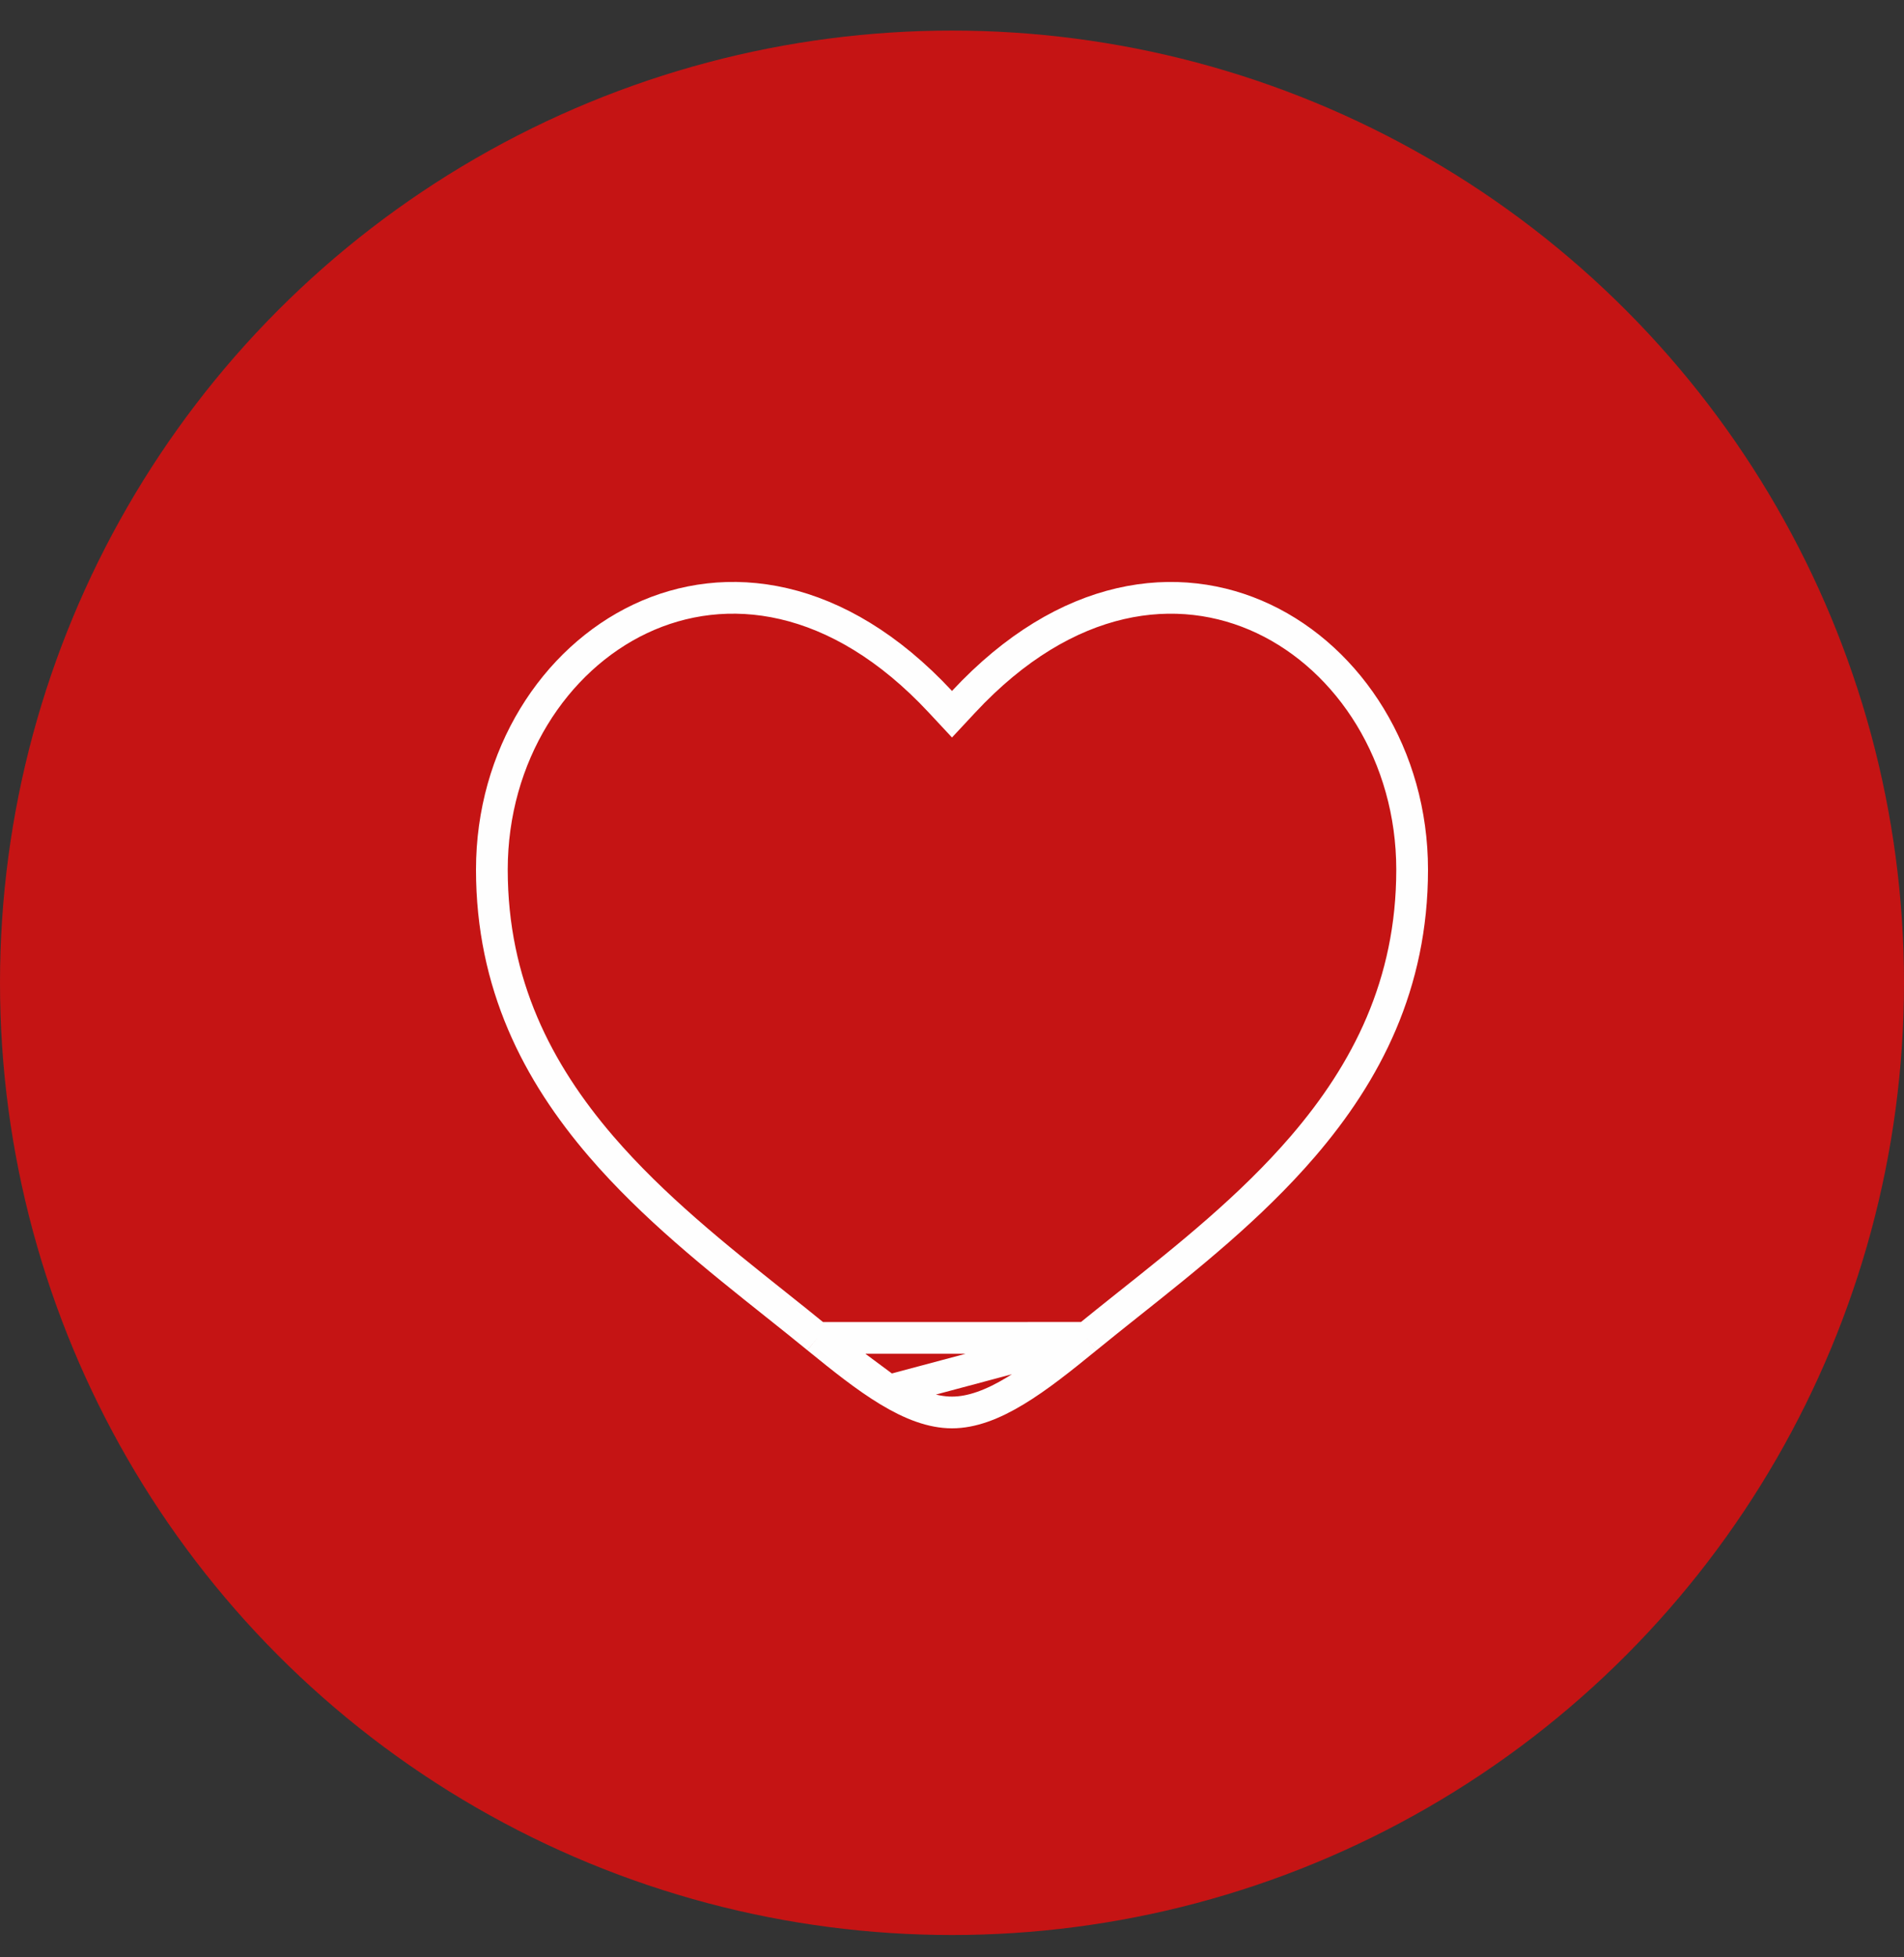
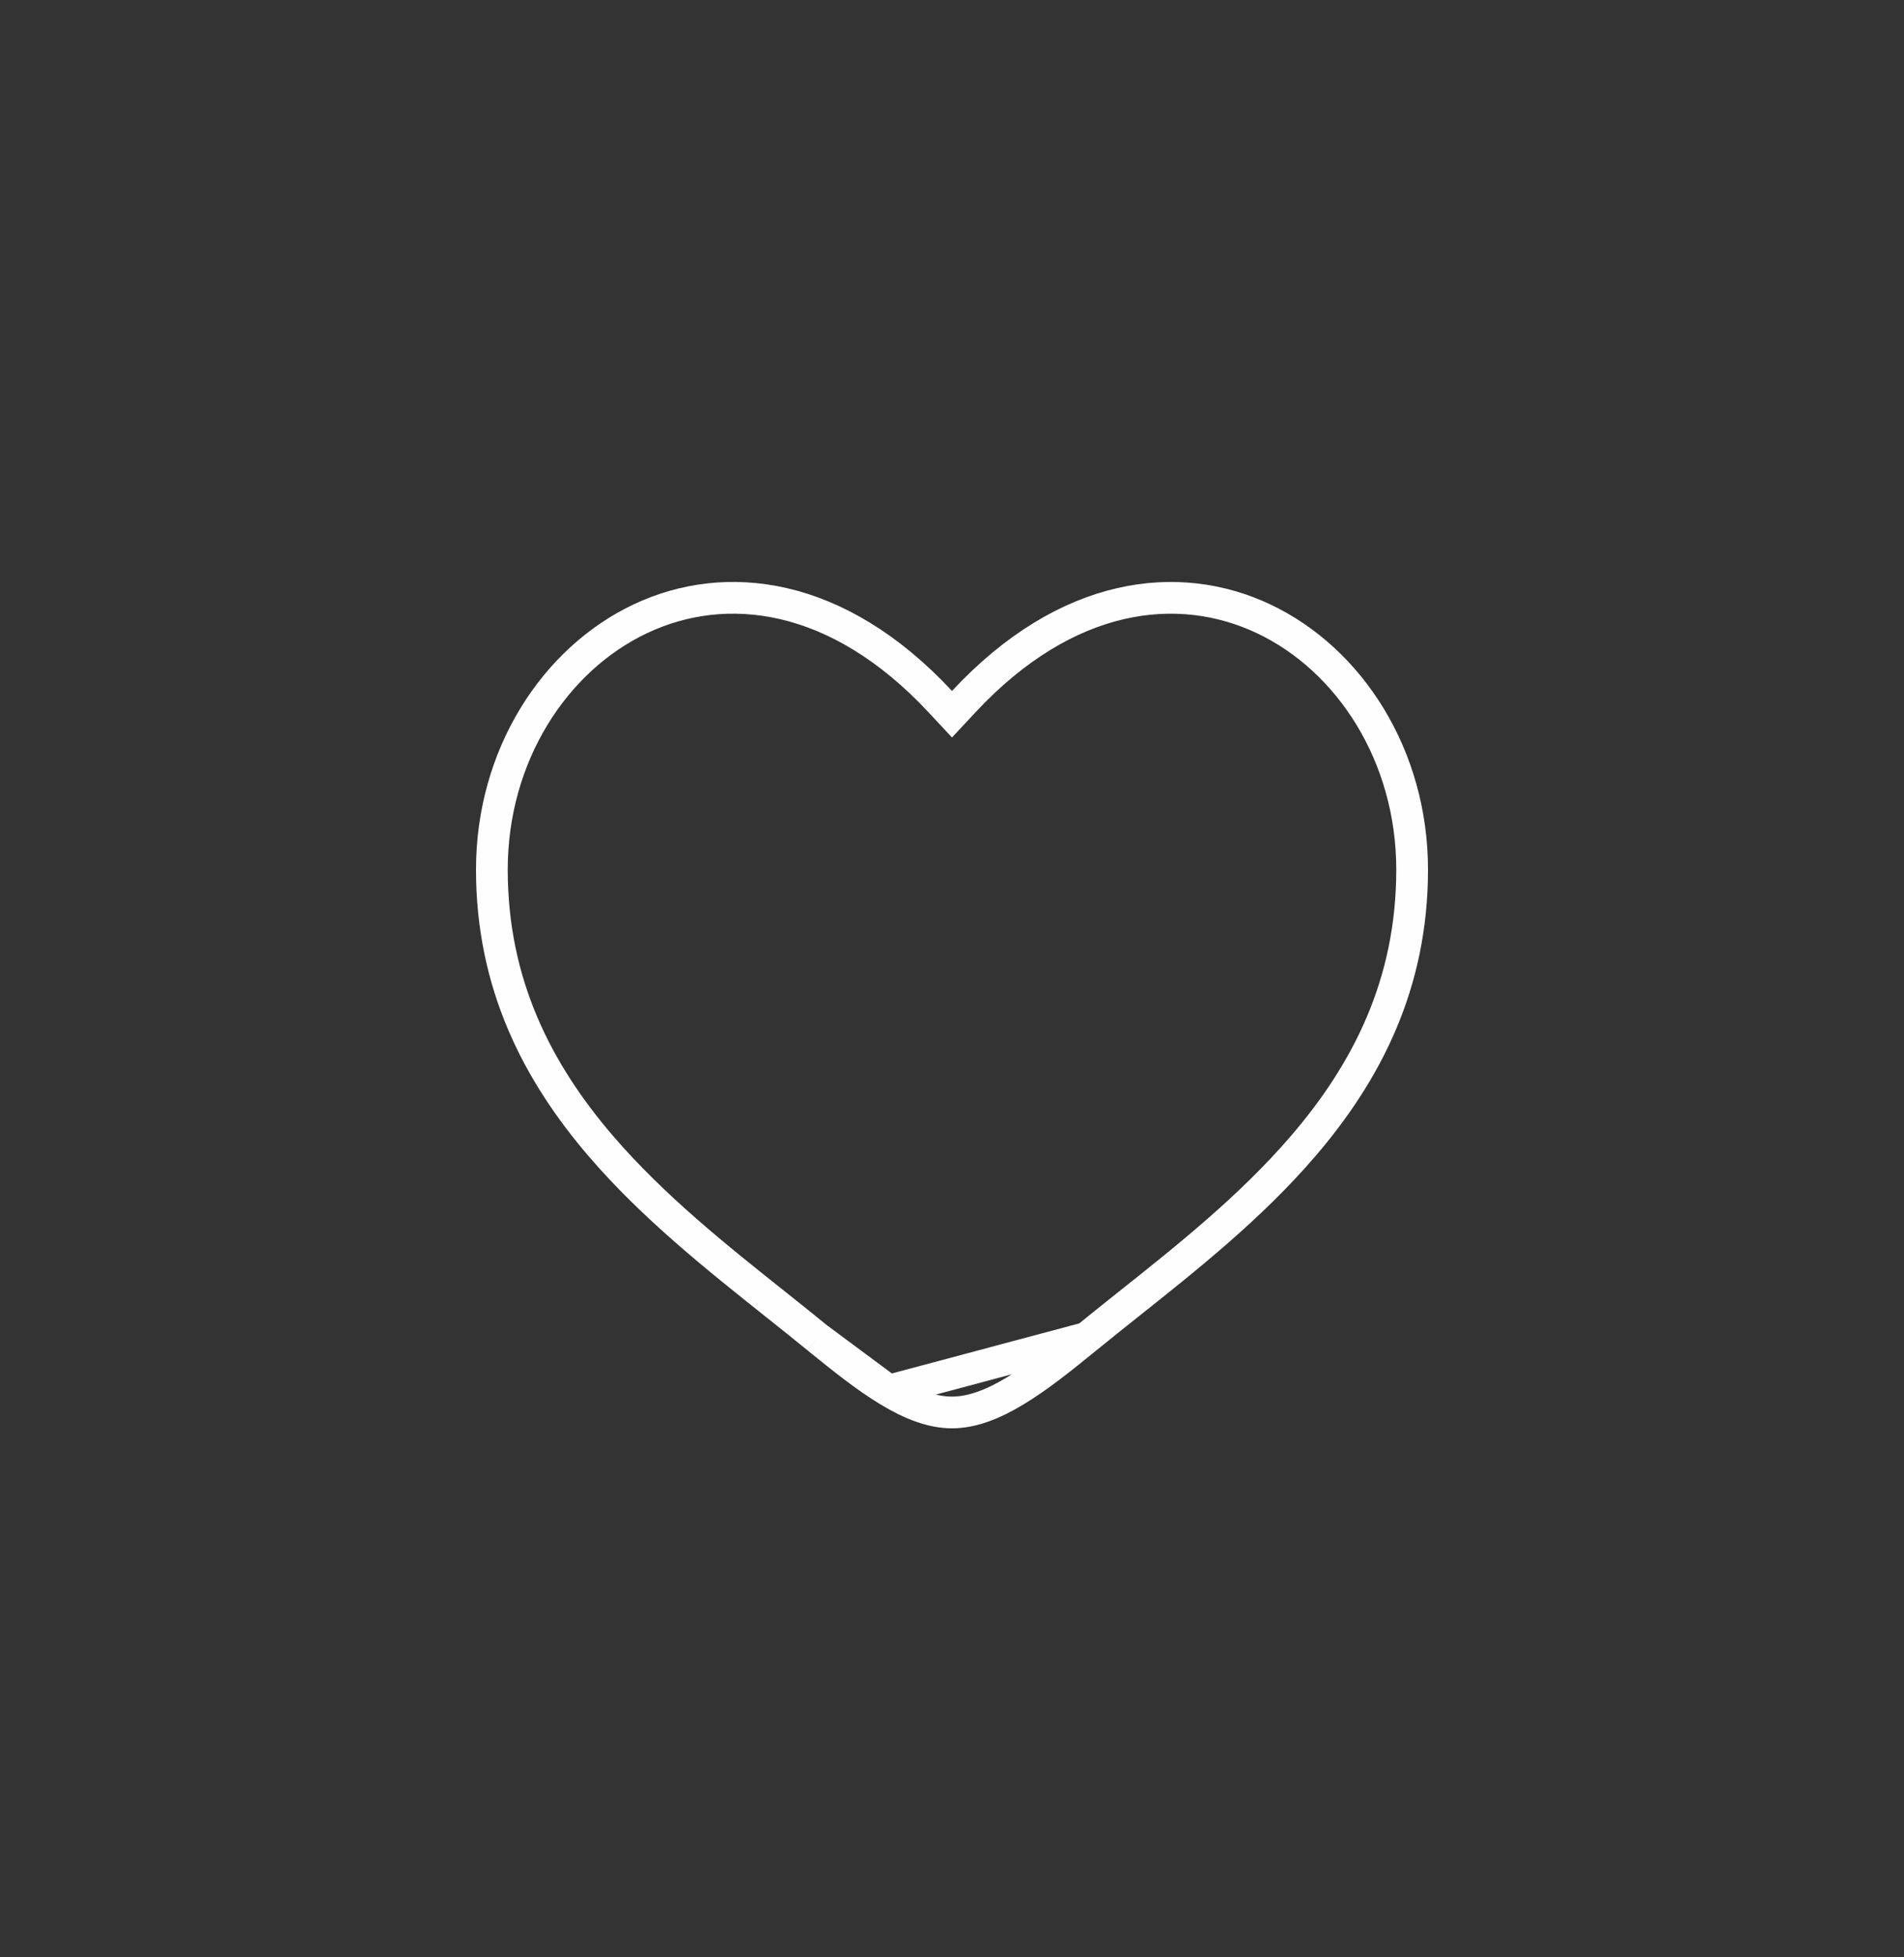
<svg xmlns="http://www.w3.org/2000/svg" width="36" height="37" viewBox="0 0 36 37" fill="none">
  <rect x="0" y="0" width="36" height="37" fill="#333333" stroke="none" />
-   <circle cx="18" cy="18.578" r="18" fill="#C51414" />
-   <path d="M20.545 25.29L20.545 25.29C20.798 25.083 21.059 24.876 21.322 24.666C22.455 23.766 23.649 22.816 24.633 21.672C25.835 20.274 26.7 18.609 26.7 16.44C26.7 14.287 25.521 12.467 23.891 11.697C22.282 10.937 20.169 11.173 18.22 13.265L18 13.501L17.78 13.265C15.831 11.173 13.718 10.937 12.109 11.696C10.479 12.466 9.3 14.286 9.3 16.439C9.3 18.608 10.165 20.273 11.367 21.672C12.349 22.813 13.541 23.762 14.672 24.662C14.938 24.874 15.2 25.082 15.455 25.291M20.545 25.29L15.455 25.291M20.545 25.29C20.075 25.673 19.632 26.029 19.199 26.29C18.766 26.552 18.371 26.7 18 26.7C17.629 26.7 17.234 26.552 16.801 26.29M20.545 25.29L16.801 26.29M15.455 25.291C15.925 25.673 16.367 26.028 16.801 26.29M15.455 25.291L16.801 26.29" stroke="#FEFEFE" stroke-width="0.6" />
+   <path d="M20.545 25.29L20.545 25.29C20.798 25.083 21.059 24.876 21.322 24.666C22.455 23.766 23.649 22.816 24.633 21.672C25.835 20.274 26.7 18.609 26.7 16.44C26.7 14.287 25.521 12.467 23.891 11.697C22.282 10.937 20.169 11.173 18.22 13.265L18 13.501L17.78 13.265C15.831 11.173 13.718 10.937 12.109 11.696C10.479 12.466 9.3 14.286 9.3 16.439C9.3 18.608 10.165 20.273 11.367 21.672C12.349 22.813 13.541 23.762 14.672 24.662C14.938 24.874 15.2 25.082 15.455 25.291M20.545 25.29M20.545 25.29C20.075 25.673 19.632 26.029 19.199 26.29C18.766 26.552 18.371 26.7 18 26.7C17.629 26.7 17.234 26.552 16.801 26.29M20.545 25.29L16.801 26.29M15.455 25.291C15.925 25.673 16.367 26.028 16.801 26.29M15.455 25.291L16.801 26.29" stroke="#FEFEFE" stroke-width="0.6" />
</svg>